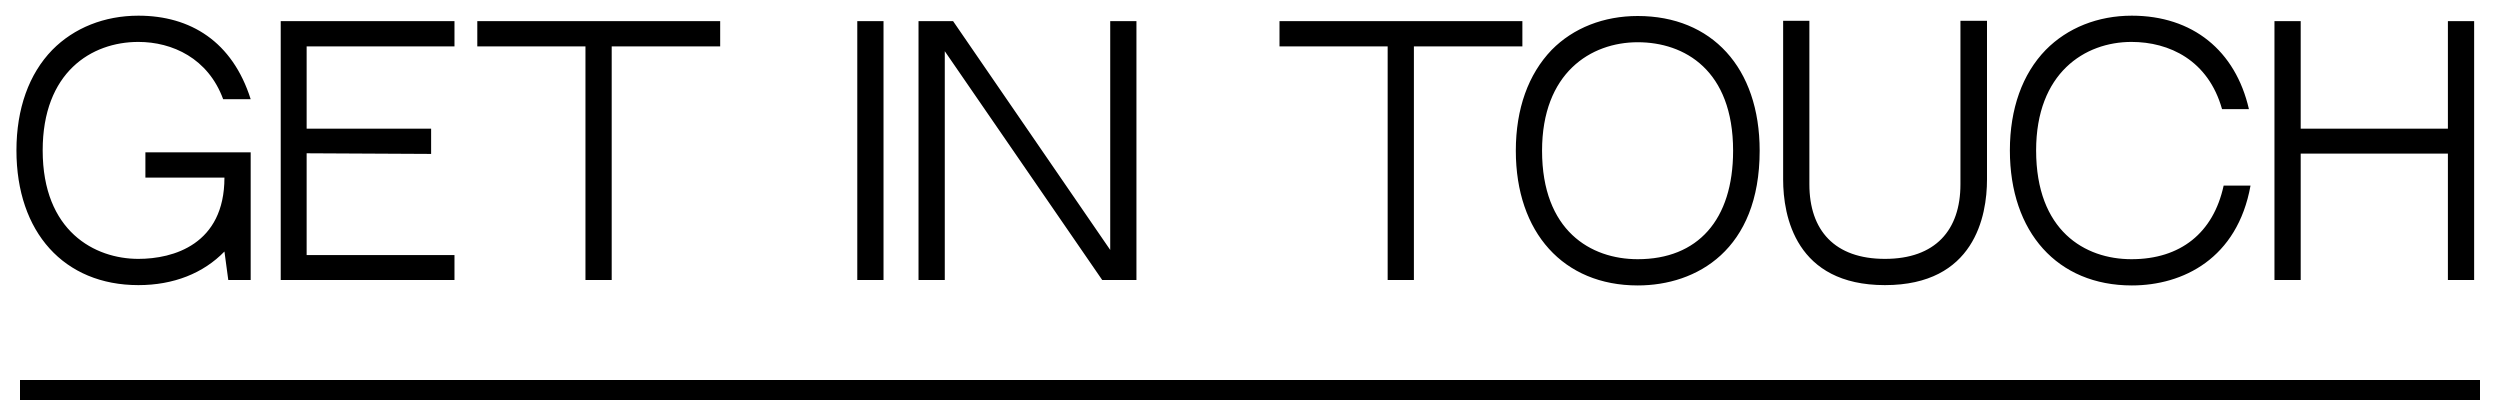
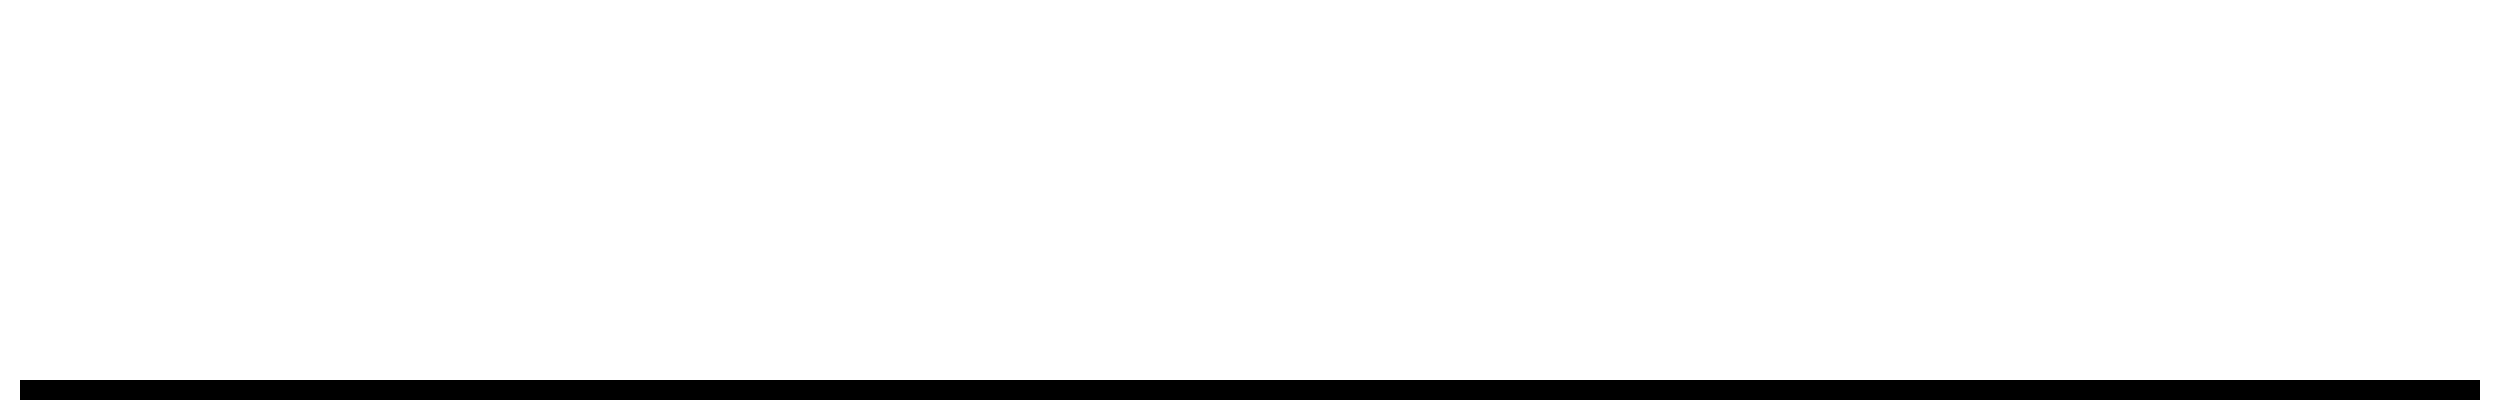
<svg xmlns="http://www.w3.org/2000/svg" width="125" height="20" viewBox="0 0 125 20" fill="none">
-   <path d="M7.27 8.88V7.616H12.534V14H11.414L11.222 12.576C10.166 13.664 8.678 14.256 6.918 14.256C3.206 14.256 0.822 11.616 0.822 7.52C0.822 5.44 1.446 3.696 2.614 2.496C3.702 1.392 5.222 0.784 6.918 0.784C9.526 0.784 11.622 2.08 12.534 4.96H11.158C10.406 2.912 8.614 2.096 6.918 2.096C4.566 2.096 2.134 3.616 2.134 7.52C2.134 11.568 4.742 12.944 6.918 12.944C8.662 12.944 11.222 12.224 11.222 8.88H7.27ZM15.332 2.32V6.432H21.556V7.696L15.332 7.664V12.752H22.724V14H14.036V1.056H22.724V2.32H15.332ZM36.009 2.32H30.585V14H29.273V2.32H23.865V1.056H36.009V2.32ZM44.176 14H42.864V1.056H44.176V14ZM55.111 14L47.239 2.56V14H45.926V1.056H47.654L55.511 12.496V1.056H56.822V14H55.111ZM76.119 2.32H70.695V14H69.383V2.32H63.975V1.056H76.119V2.32ZM81.887 0.8C85.583 0.8 87.983 3.376 87.983 7.536C87.983 12.496 84.831 14.272 81.887 14.272C78.175 14.272 75.791 11.632 75.791 7.536C75.791 5.44 76.415 3.712 77.583 2.496C78.671 1.392 80.191 0.8 81.887 0.8ZM81.887 12.96C84.879 12.96 86.655 11.008 86.655 7.536C86.655 3.504 84.223 2.112 81.887 2.112C79.535 2.112 77.103 3.648 77.103 7.536C77.103 11.536 79.535 12.96 81.887 12.96ZM98.022 9.216V1.04H99.35V8.976C99.35 10.8 98.725 14.256 94.246 14.256C89.781 14.256 89.157 10.8 89.157 8.976V1.04H90.469V9.216C90.469 11.52 91.734 12.944 94.246 12.944C96.773 12.944 98.022 11.504 98.022 9.216ZM111.182 9.28H112.526C111.87 12.928 109.15 14.272 106.59 14.272C102.878 14.272 100.494 11.616 100.494 7.52C100.494 5.44 101.118 3.696 102.286 2.496C103.374 1.392 104.894 0.784 106.59 0.784C109.63 0.784 111.774 2.528 112.446 5.456H111.102C110.414 3.008 108.462 2.096 106.574 2.096C104.238 2.096 101.806 3.648 101.806 7.52C101.806 11.536 104.238 12.96 106.574 12.96C109.022 12.96 110.67 11.648 111.182 9.28ZM122.395 14V7.68H115.035V14H113.723V1.056H115.035V6.432H122.395V1.056H123.707V14H122.395Z" fill="black" />
  <line x1="1" y1="19.5" x2="124" y2="19.5" stroke="black" />
</svg>